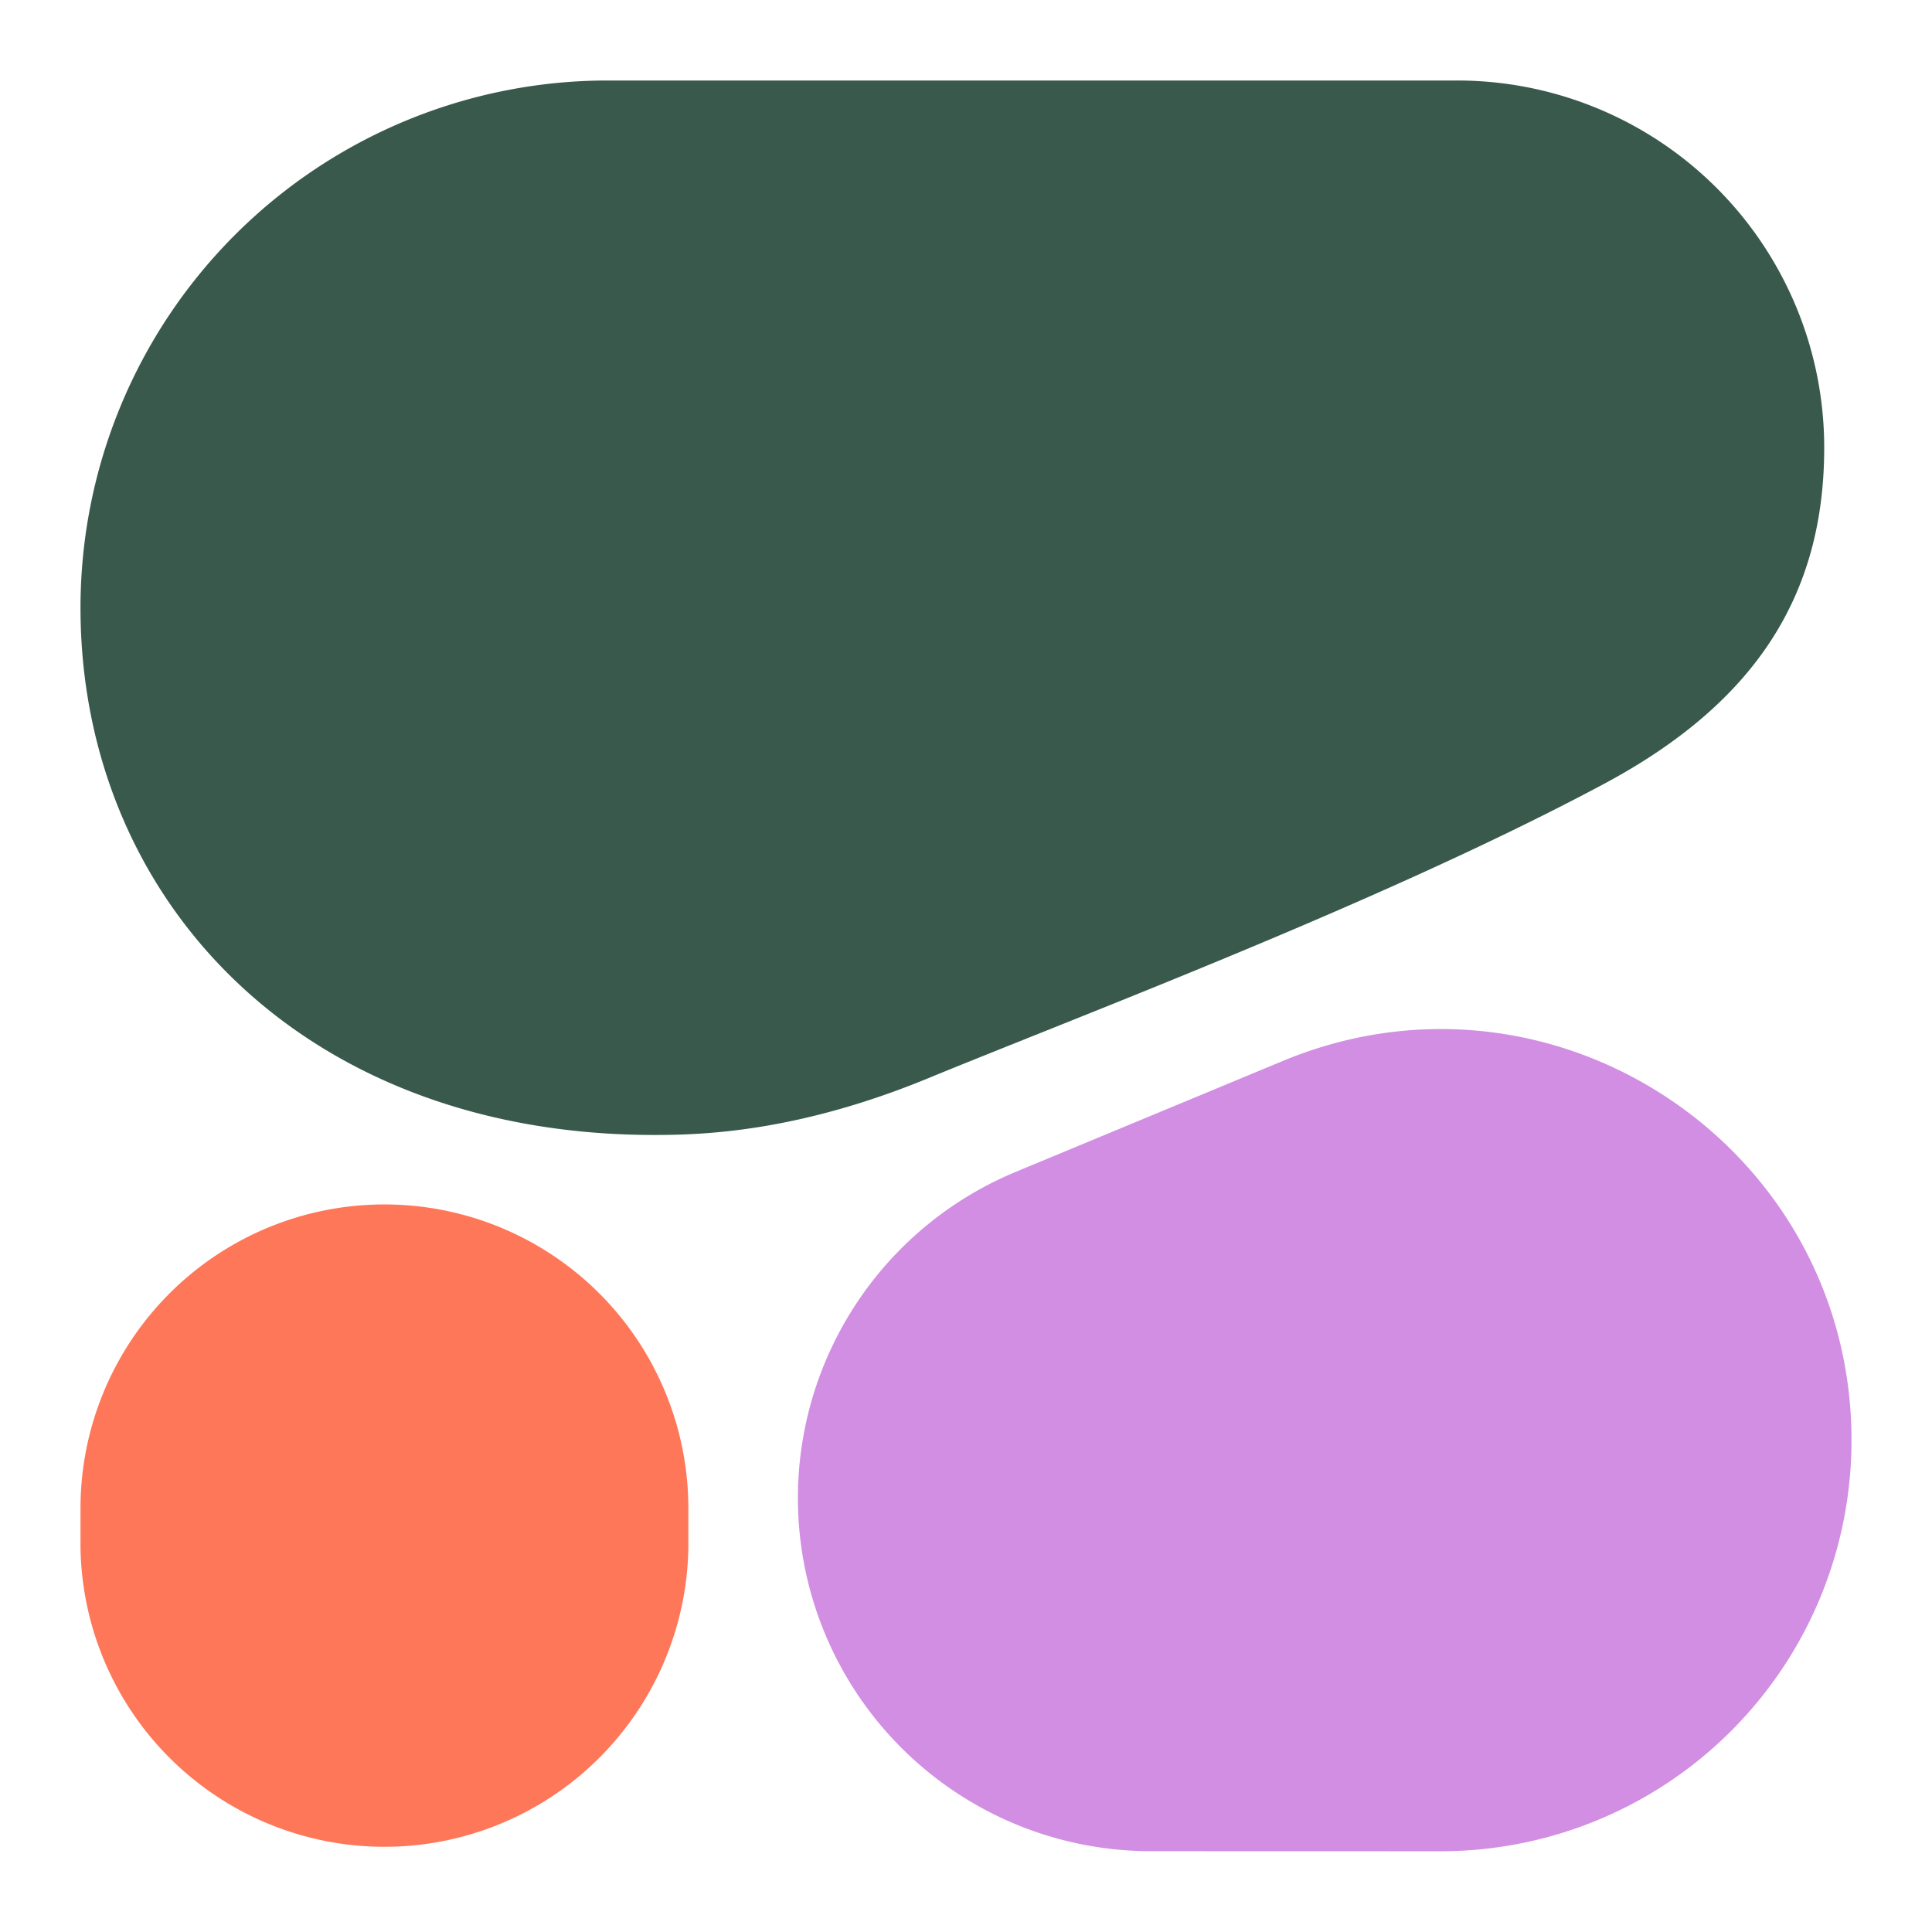
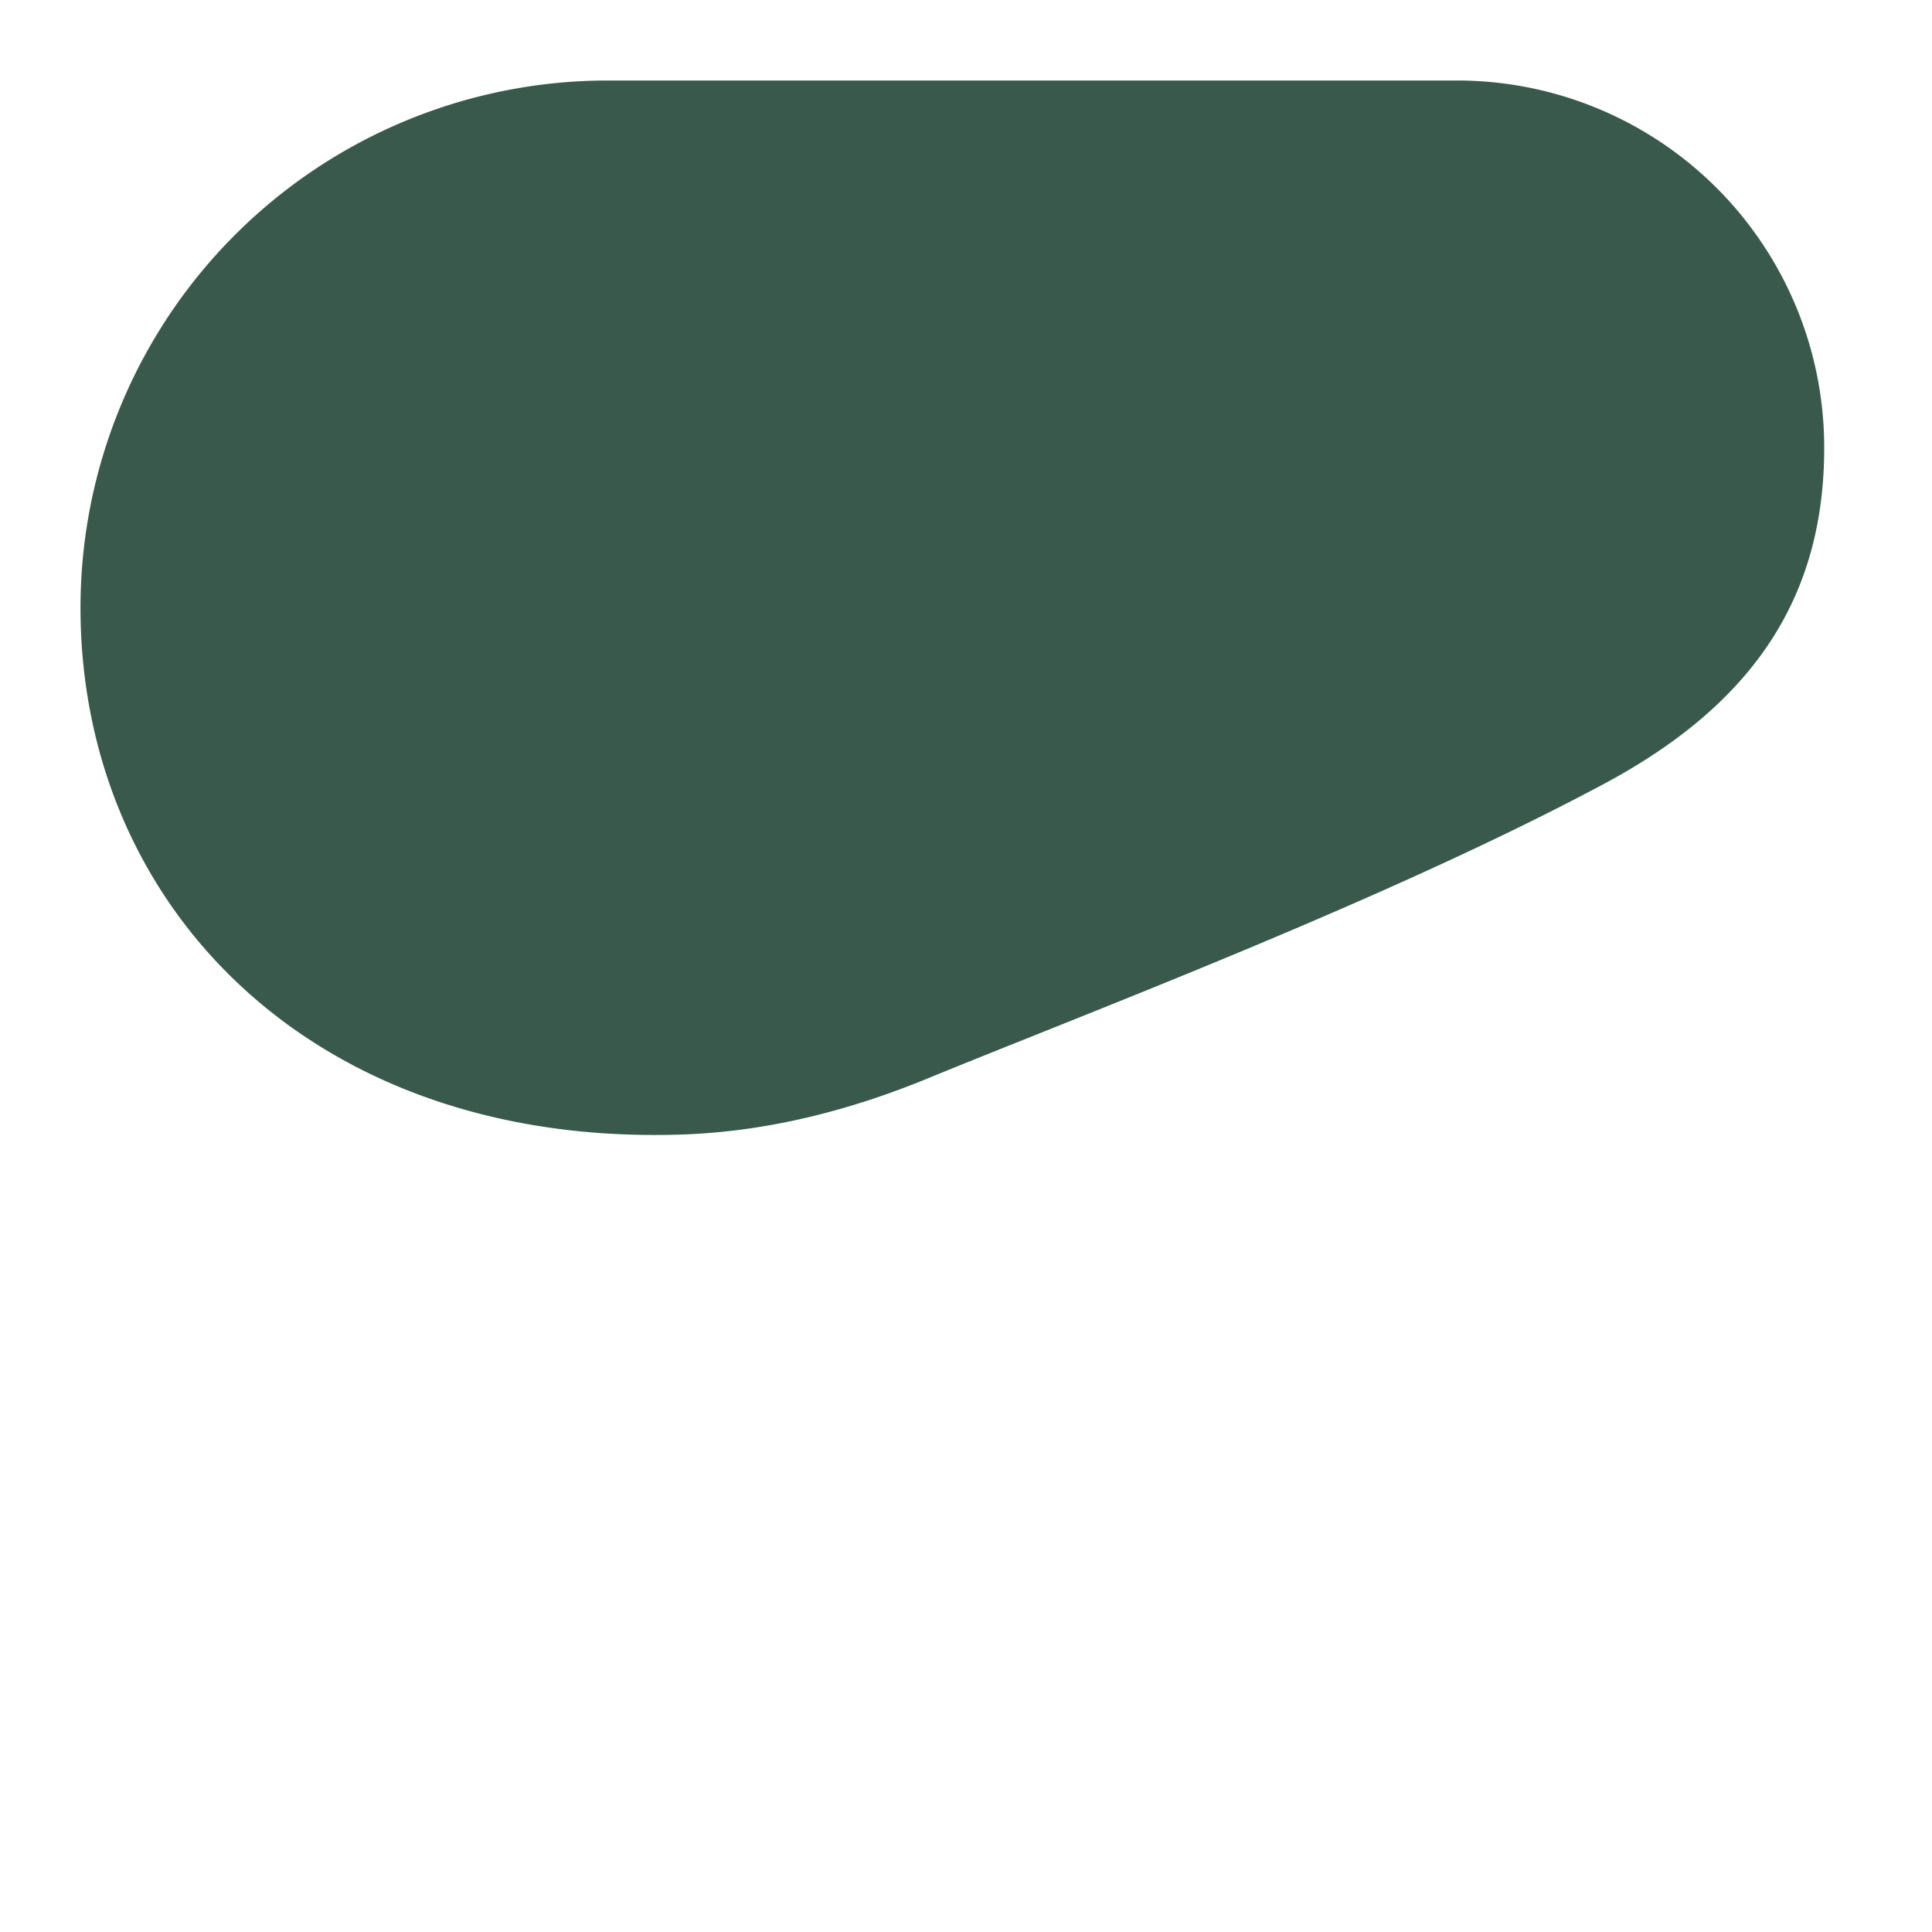
<svg xmlns="http://www.w3.org/2000/svg" height="40" viewBox="0 0 24 24" width="40" style="flex: 0 0 auto; line-height: 1;">
  <title>Cohere</title>
  <path clip-rule="evenodd" d="M8.128 14.099c.592 0 1.77-.033 3.398-.703 1.897-.781 5.672-2.2 8.395-3.656 1.905-1.018 2.74-2.366 2.74-4.18A4.56 4.56 0 0018.1 1H7.549A6.55 6.55 0 001 7.55c0 3.617 2.745 6.549 7.128 6.549z" fill="#39594D" fill-rule="evenodd" />
-   <path clip-rule="evenodd" d="M9.912 18.61a4.387 4.387 0 012.705-4.052l3.323-1.38c3.361-1.394 7.06 1.076 7.06 4.715a5.104 5.104 0 01-5.105 5.104l-3.597-.001a4.386 4.386 0 01-4.386-4.387z" fill="#D18EE2" fill-rule="evenodd" />
-   <path d="M4.776 14.962A3.775 3.775 0 001 18.738v.489a3.776 3.776 0 007.551 0v-.49a3.775 3.775 0 00-3.775-3.775z" fill="#FF7759" />
</svg>